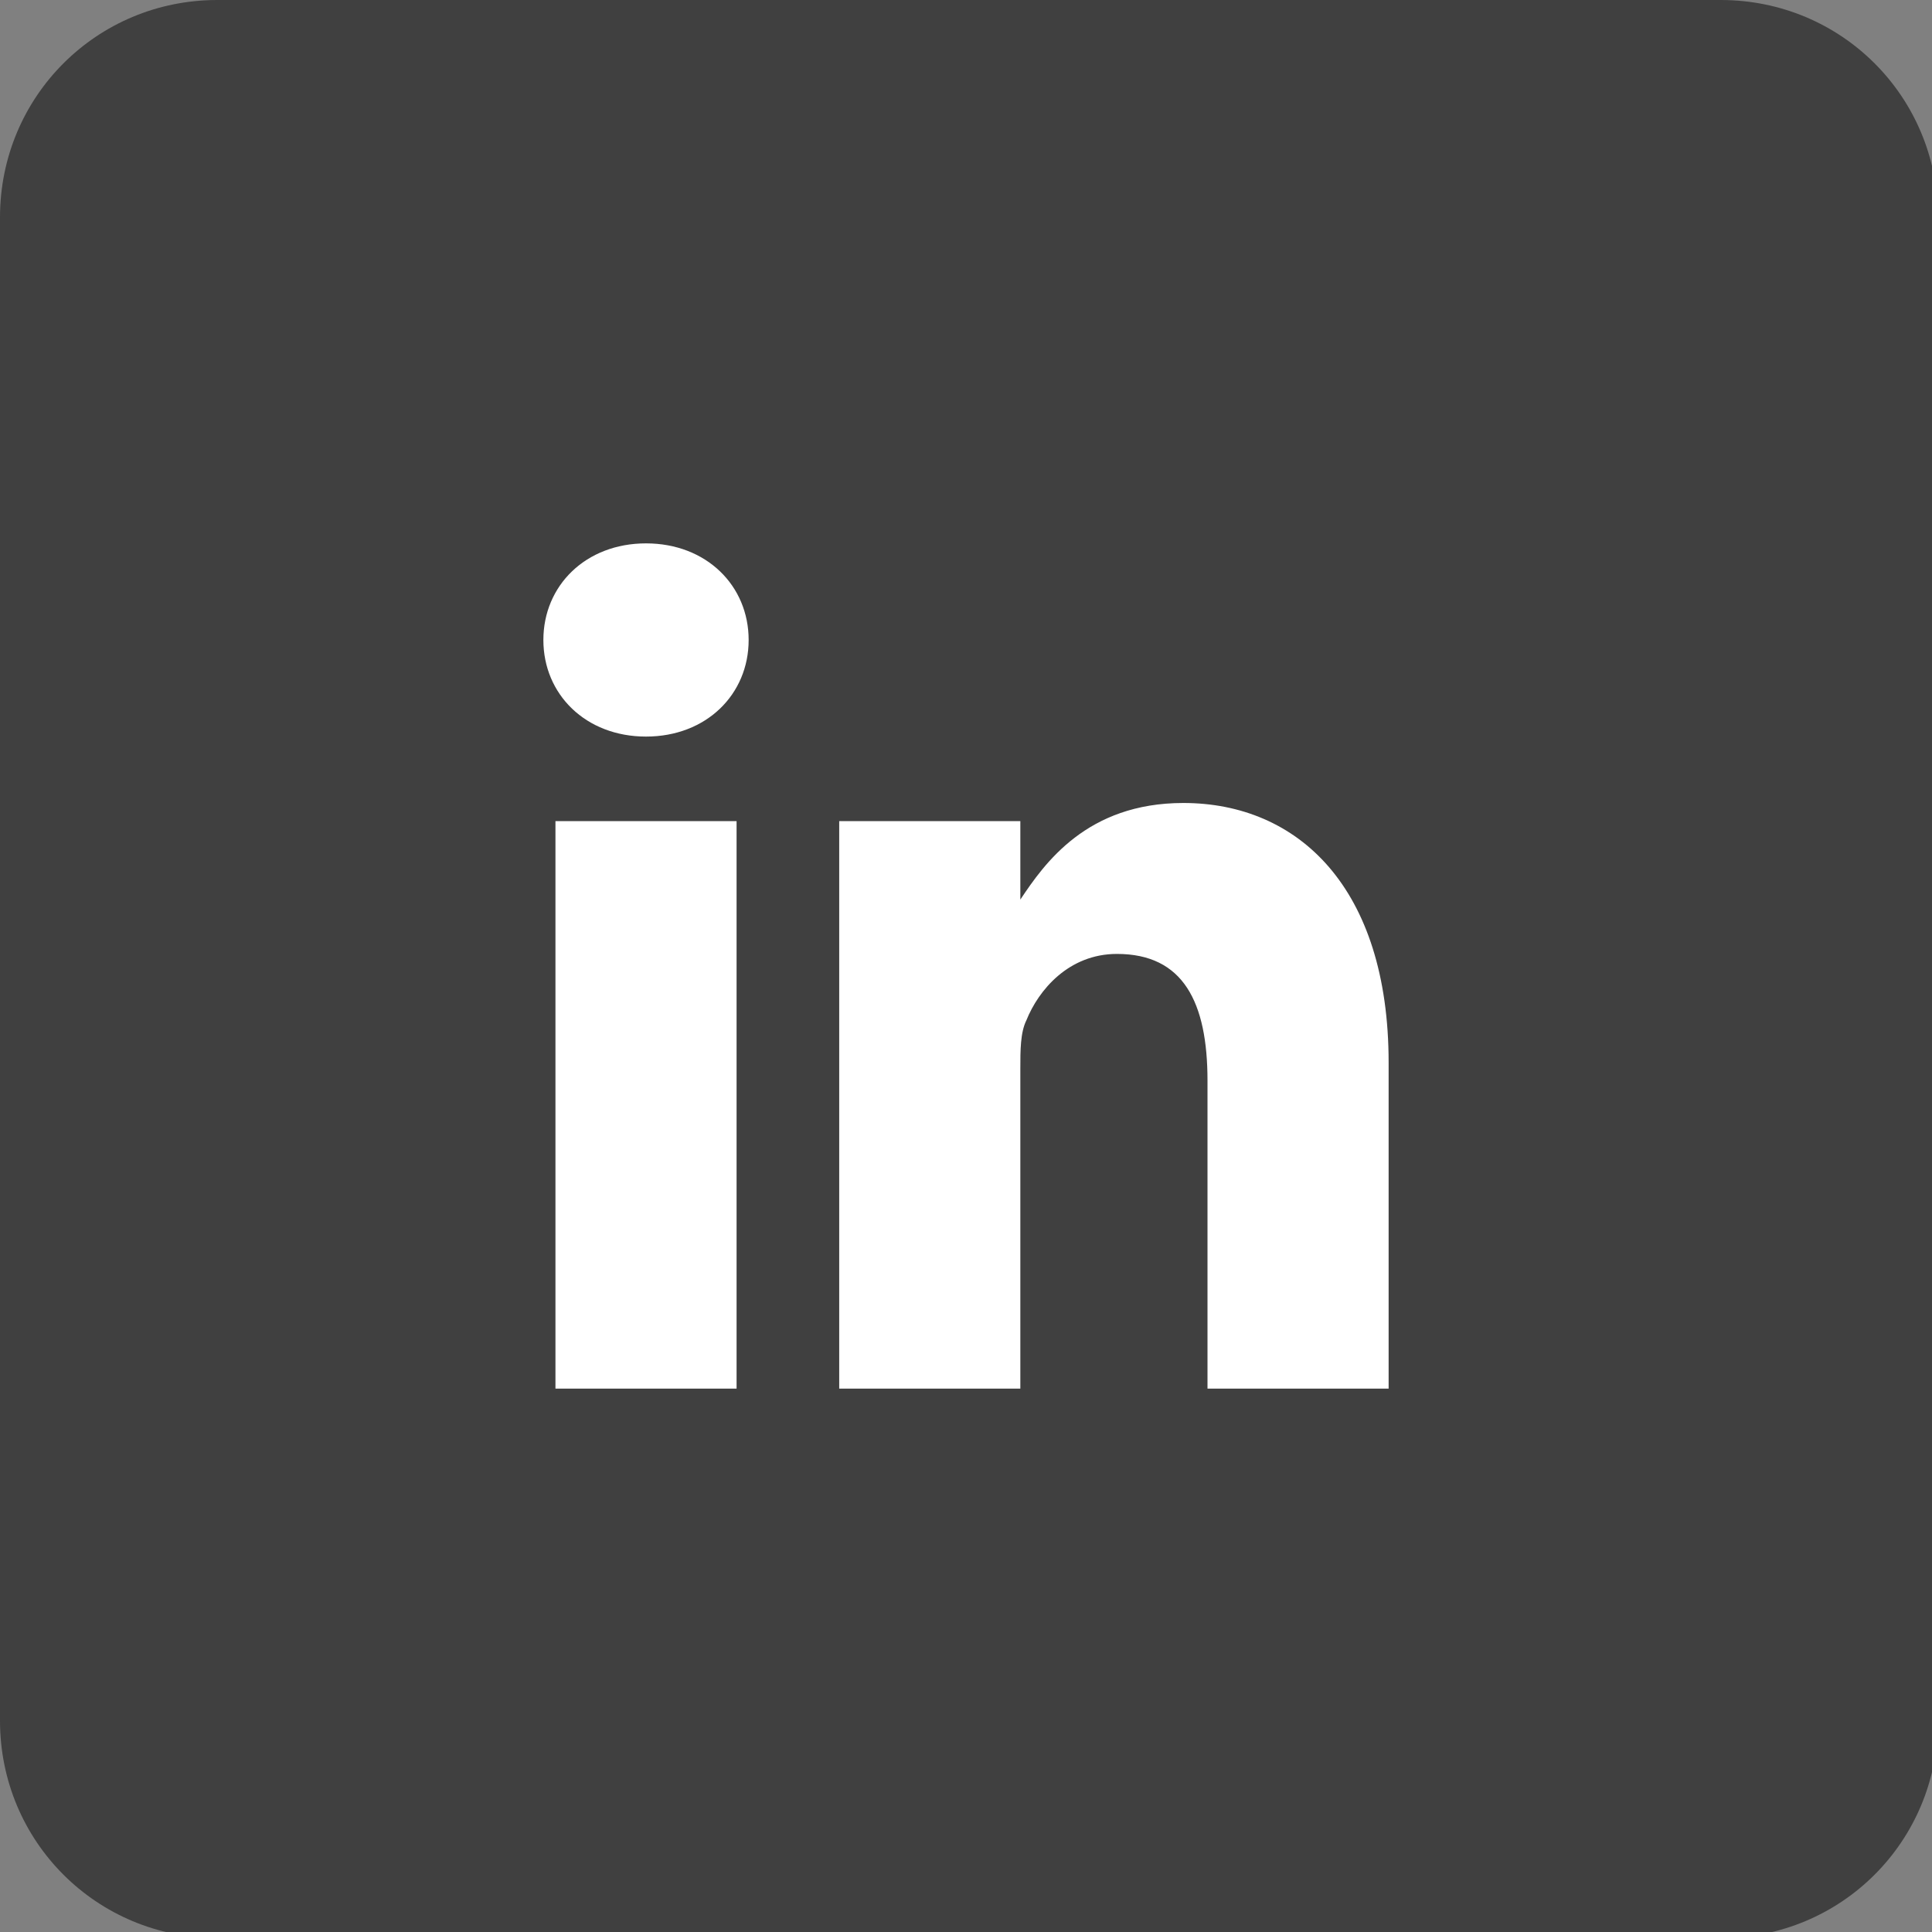
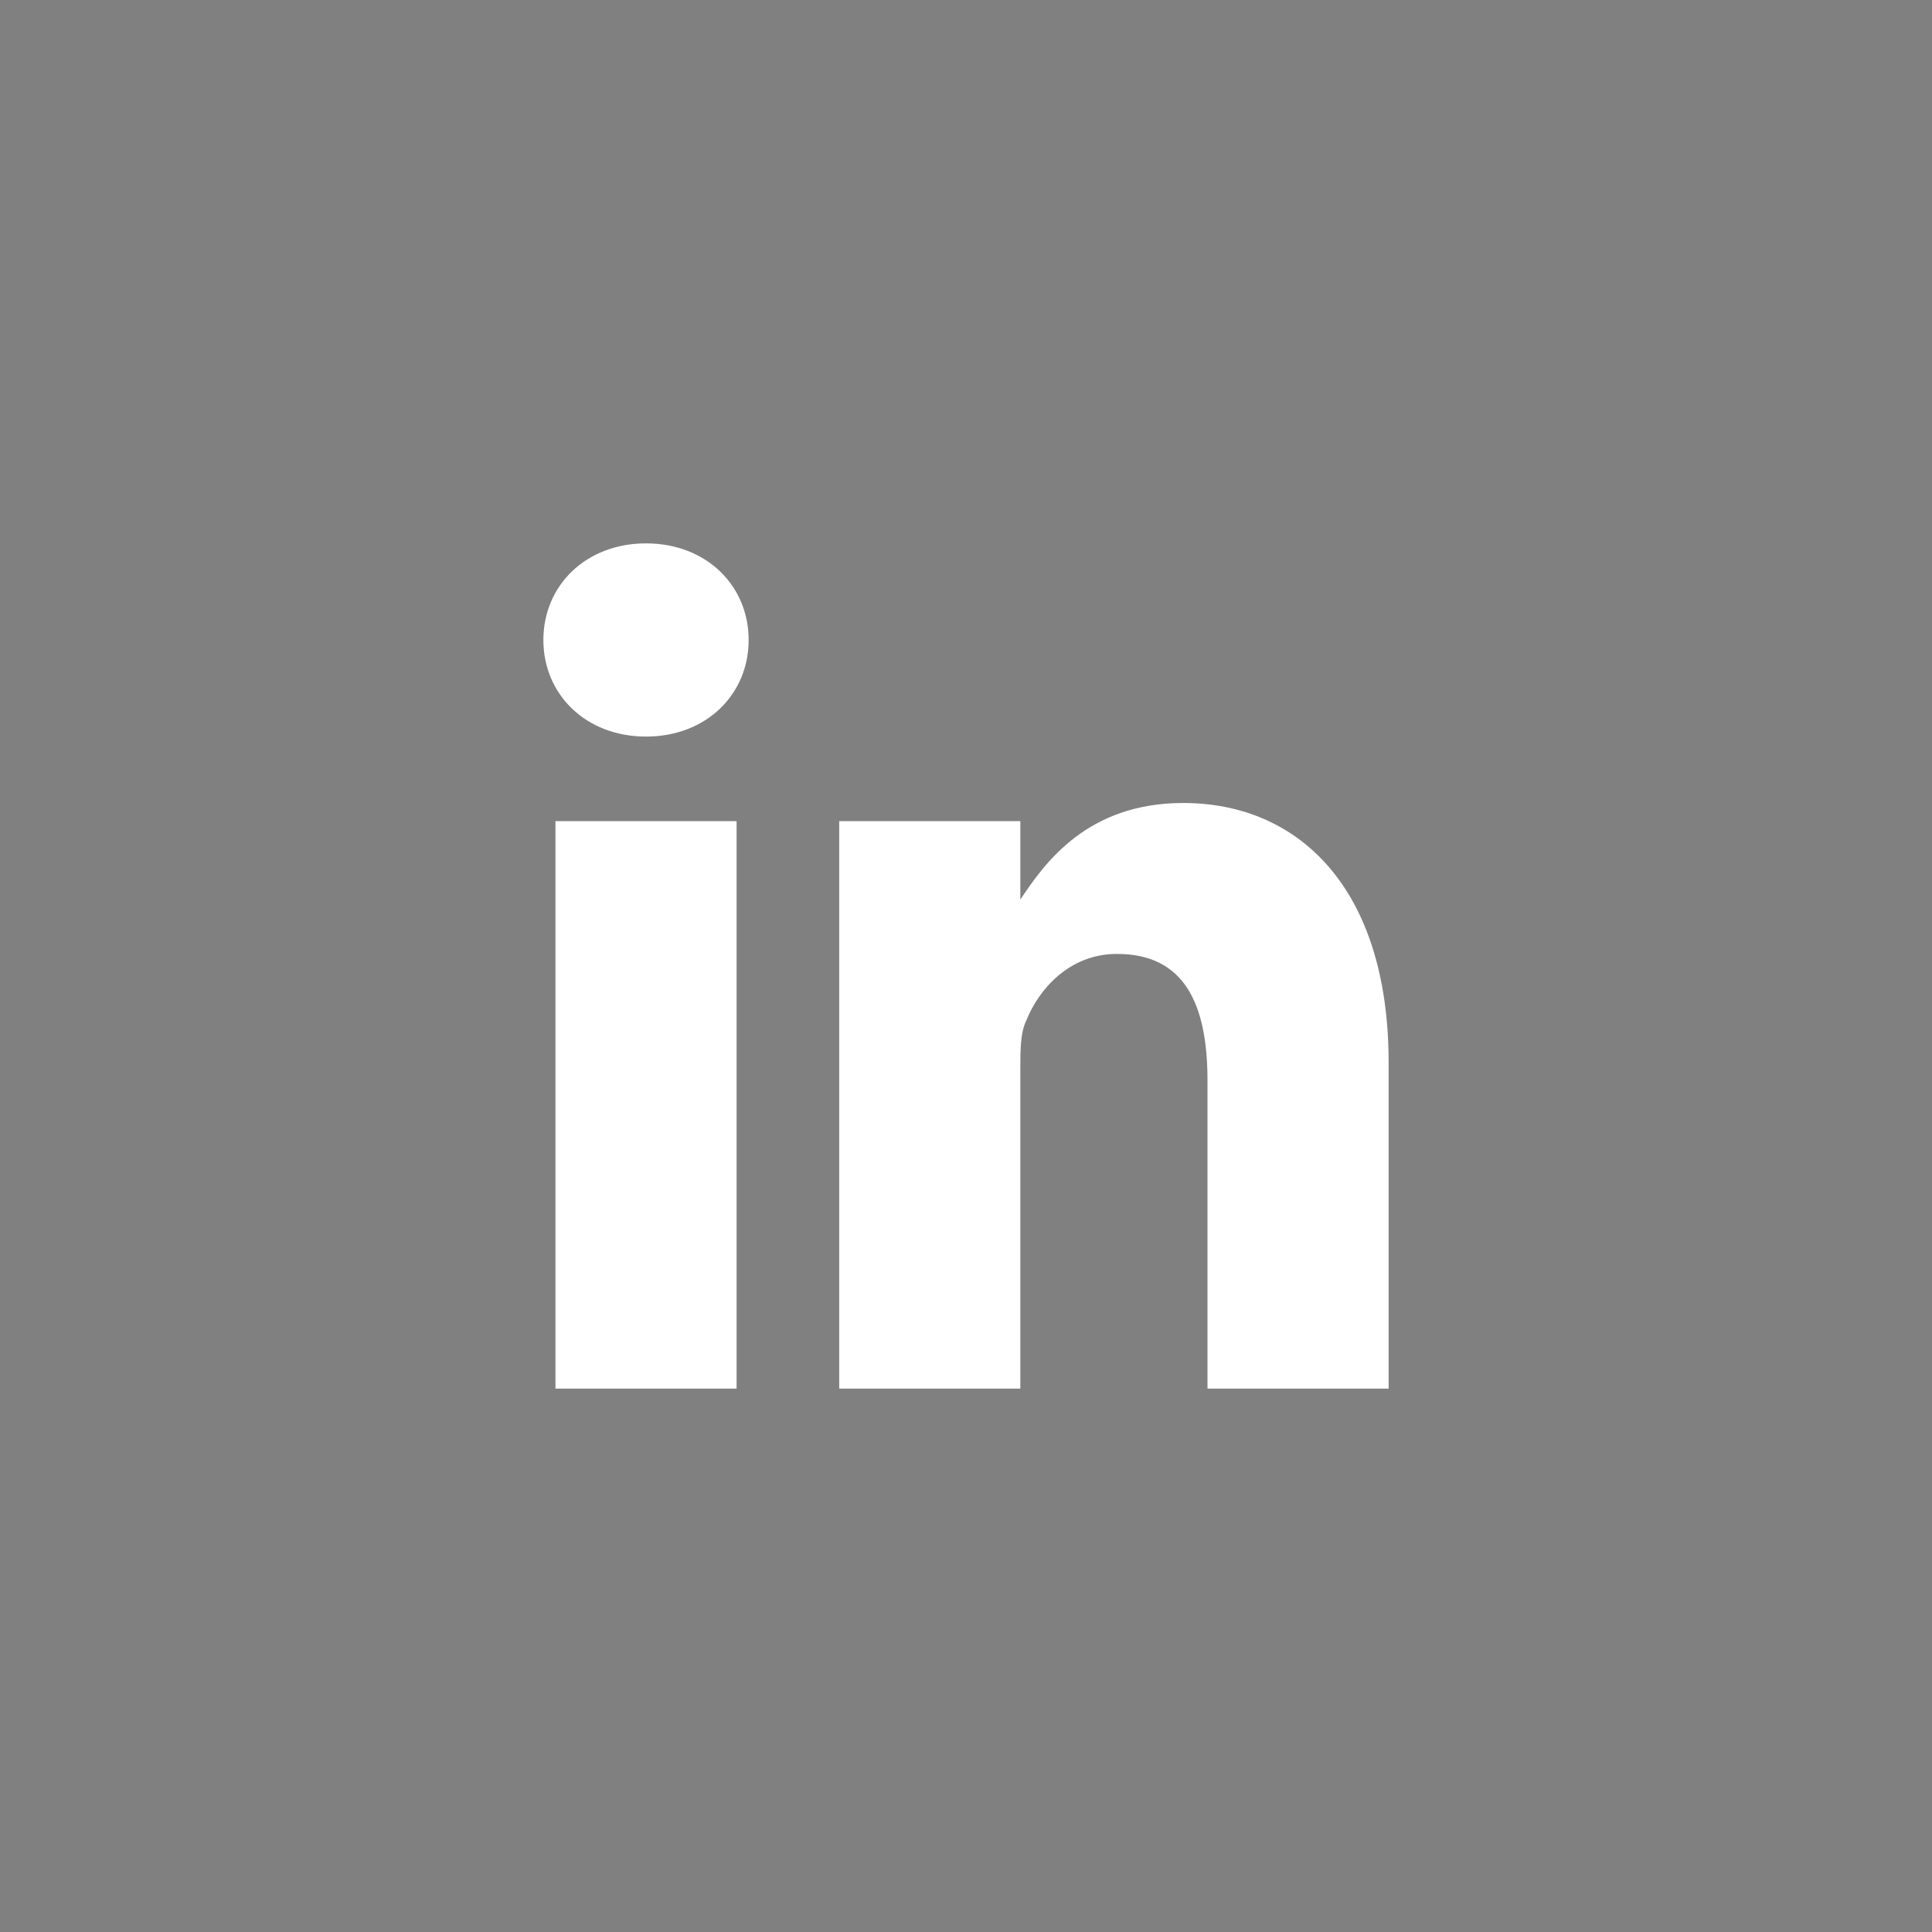
<svg xmlns="http://www.w3.org/2000/svg" version="1.1" id="Layer_1" x="0px" y="0px" viewBox="0 0 32 32" style="enable-background:new 0 0 32 32;" xml:space="preserve">
  <rect x="0" y="0" width="32" height="32" fill="#808080" stroke="none" />
  <style type="text/css">
	.st0{fill-rule:evenodd;clip-rule:evenodd;fill:#404040;}
	.st1{fill:#FFFFFF;}
</style>
-   <path class="st0" d="M3.6,0h24.9c2,0,3.6,1.6,3.6,3.6v24.9c0,2-1.6,3.6-3.6,3.6H3.6c-2,0-3.6-1.6-3.6-3.6V3.6C0,1.6,1.6,0,3.6,0z" />
  <path class="st1" d="M23,17.6V23h-3v-5.1c0-1.3-0.4-2.1-1.5-2.1c-0.8,0-1.3,0.6-1.5,1.1c-0.1,0.2-0.1,0.5-0.1,0.8V23h-3  c0,0,0-8.6,0-9.4h3v1.3c0,0,0,0,0,0h0v0c0.4-0.6,1.1-1.6,2.7-1.6C21.5,13.3,23,14.7,23,17.6z M10.7,9C9.7,9,9,9.7,9,10.6  c0,0.9,0.7,1.6,1.7,1.6h0c1,0,1.7-0.7,1.7-1.6C12.4,9.7,11.7,9,10.7,9z M9.2,23h3v-9.4h-3V23z" />
</svg>